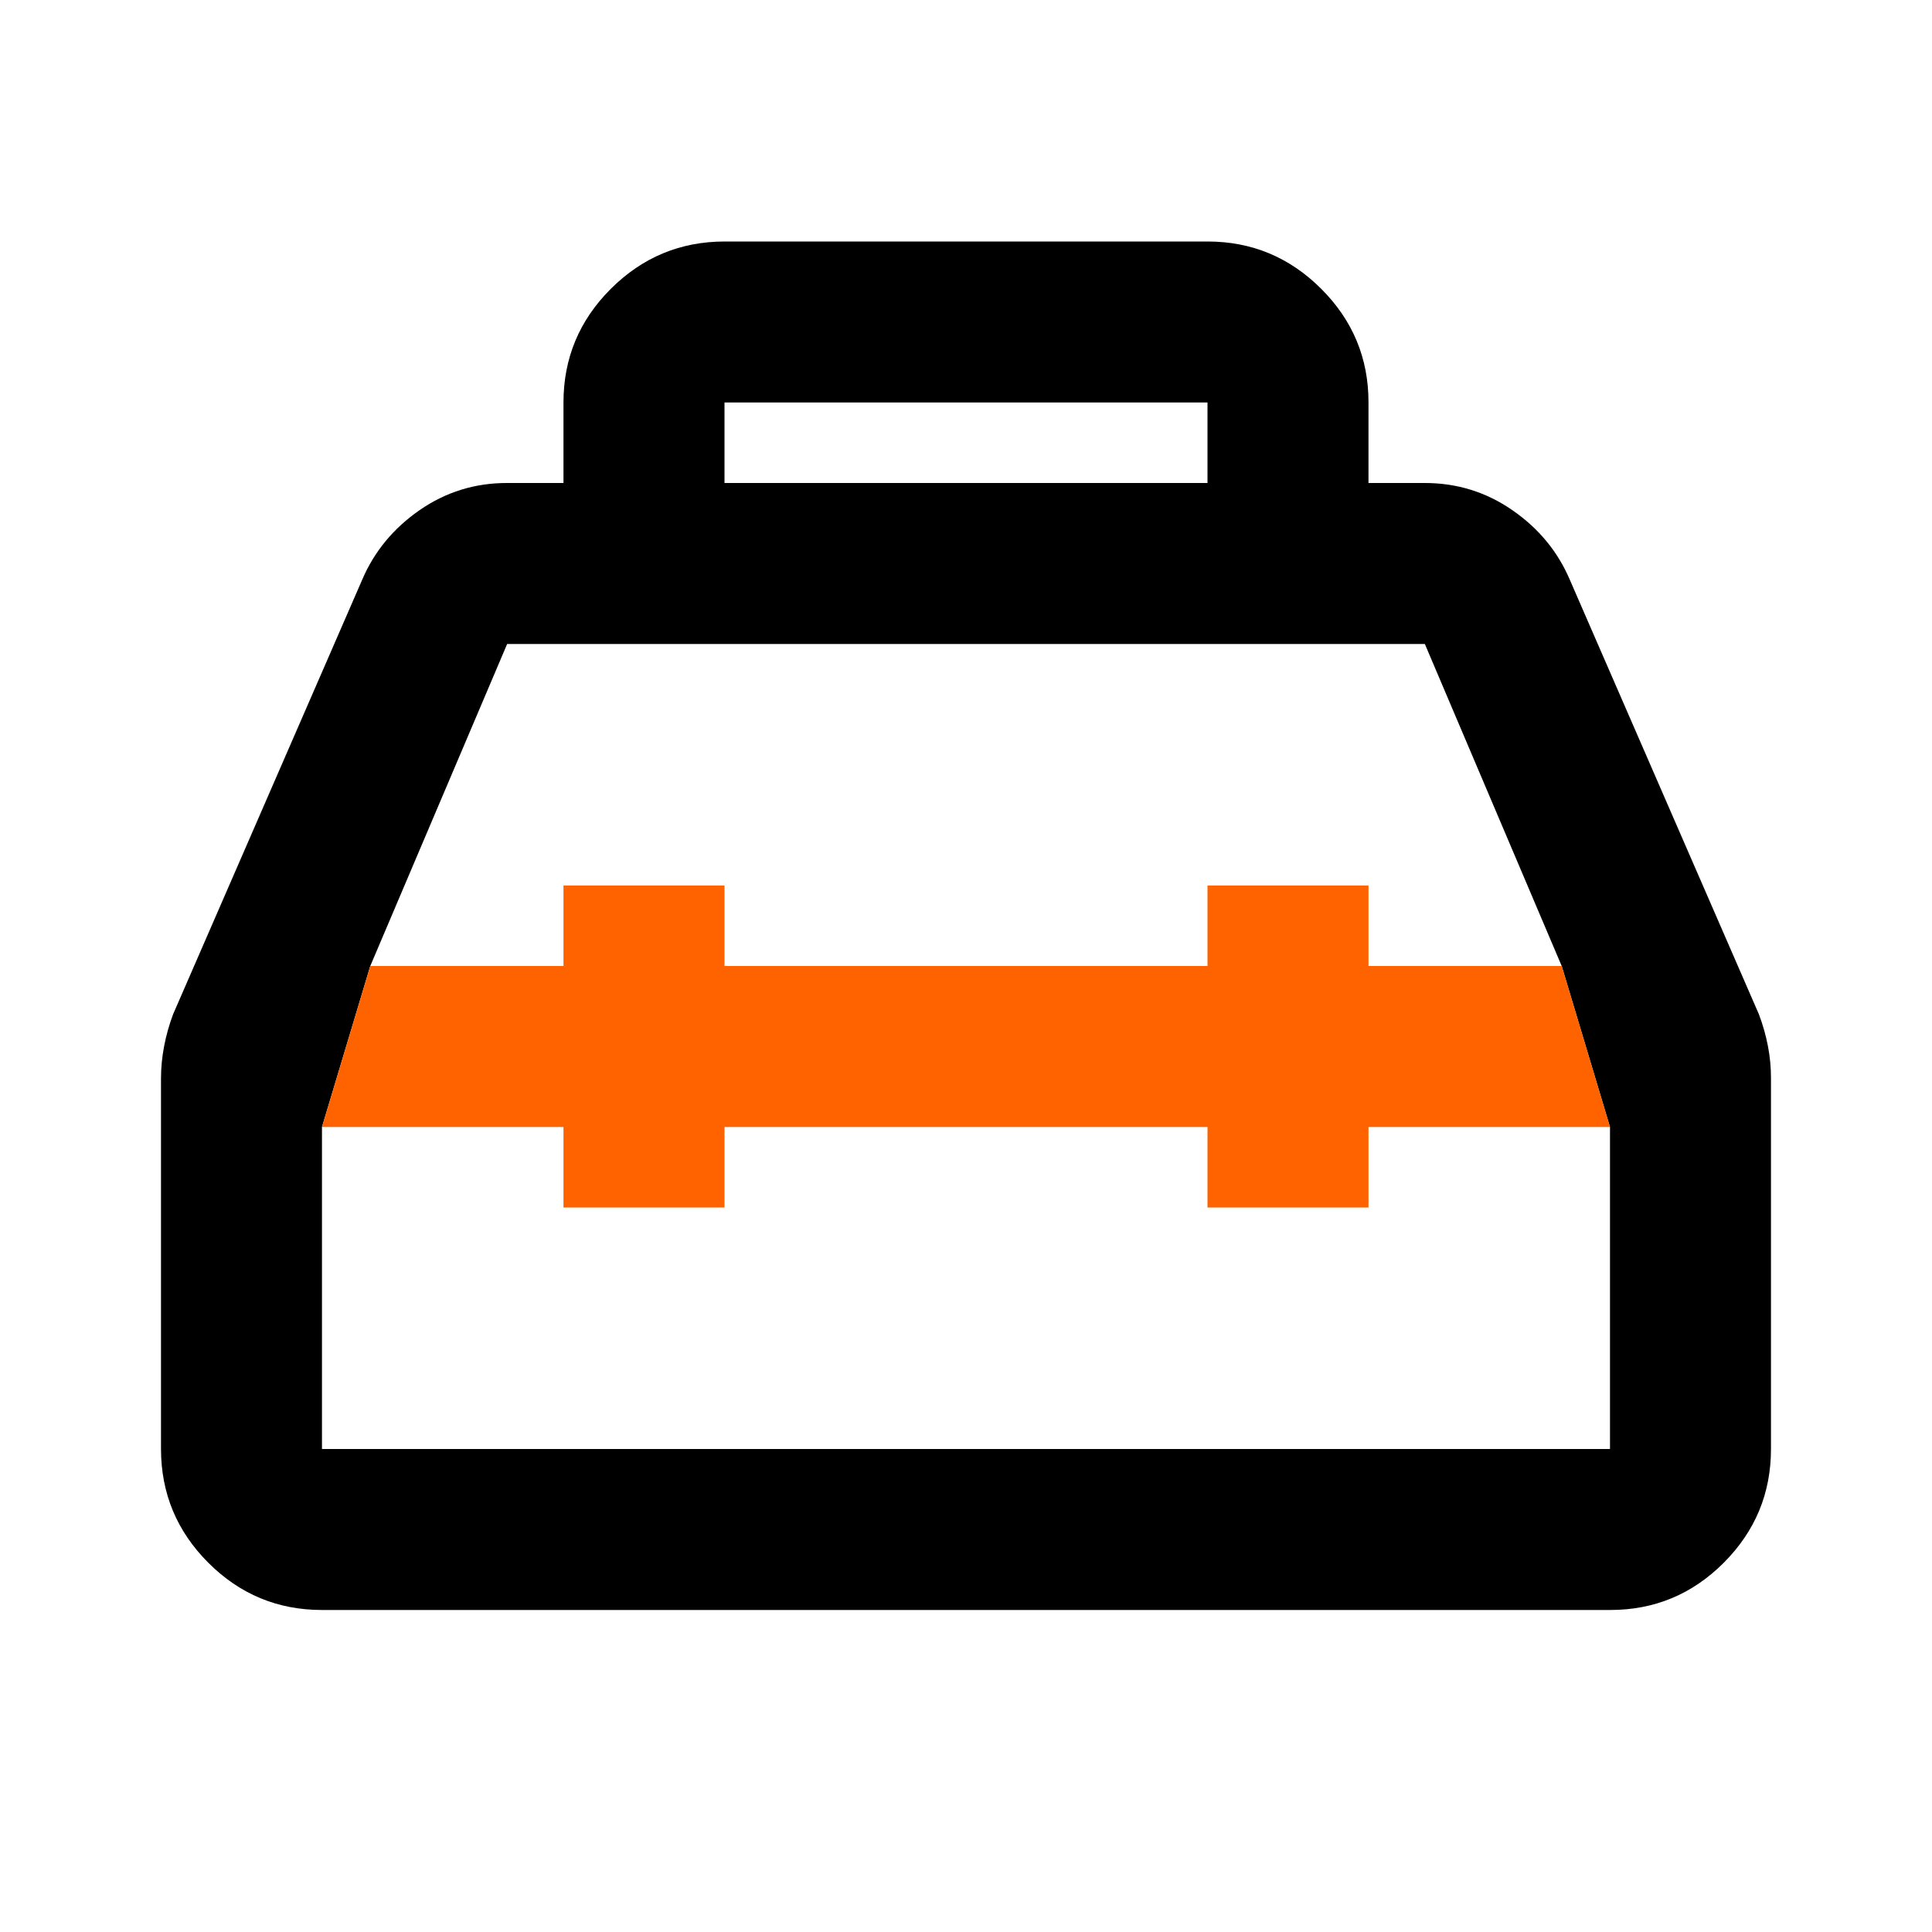
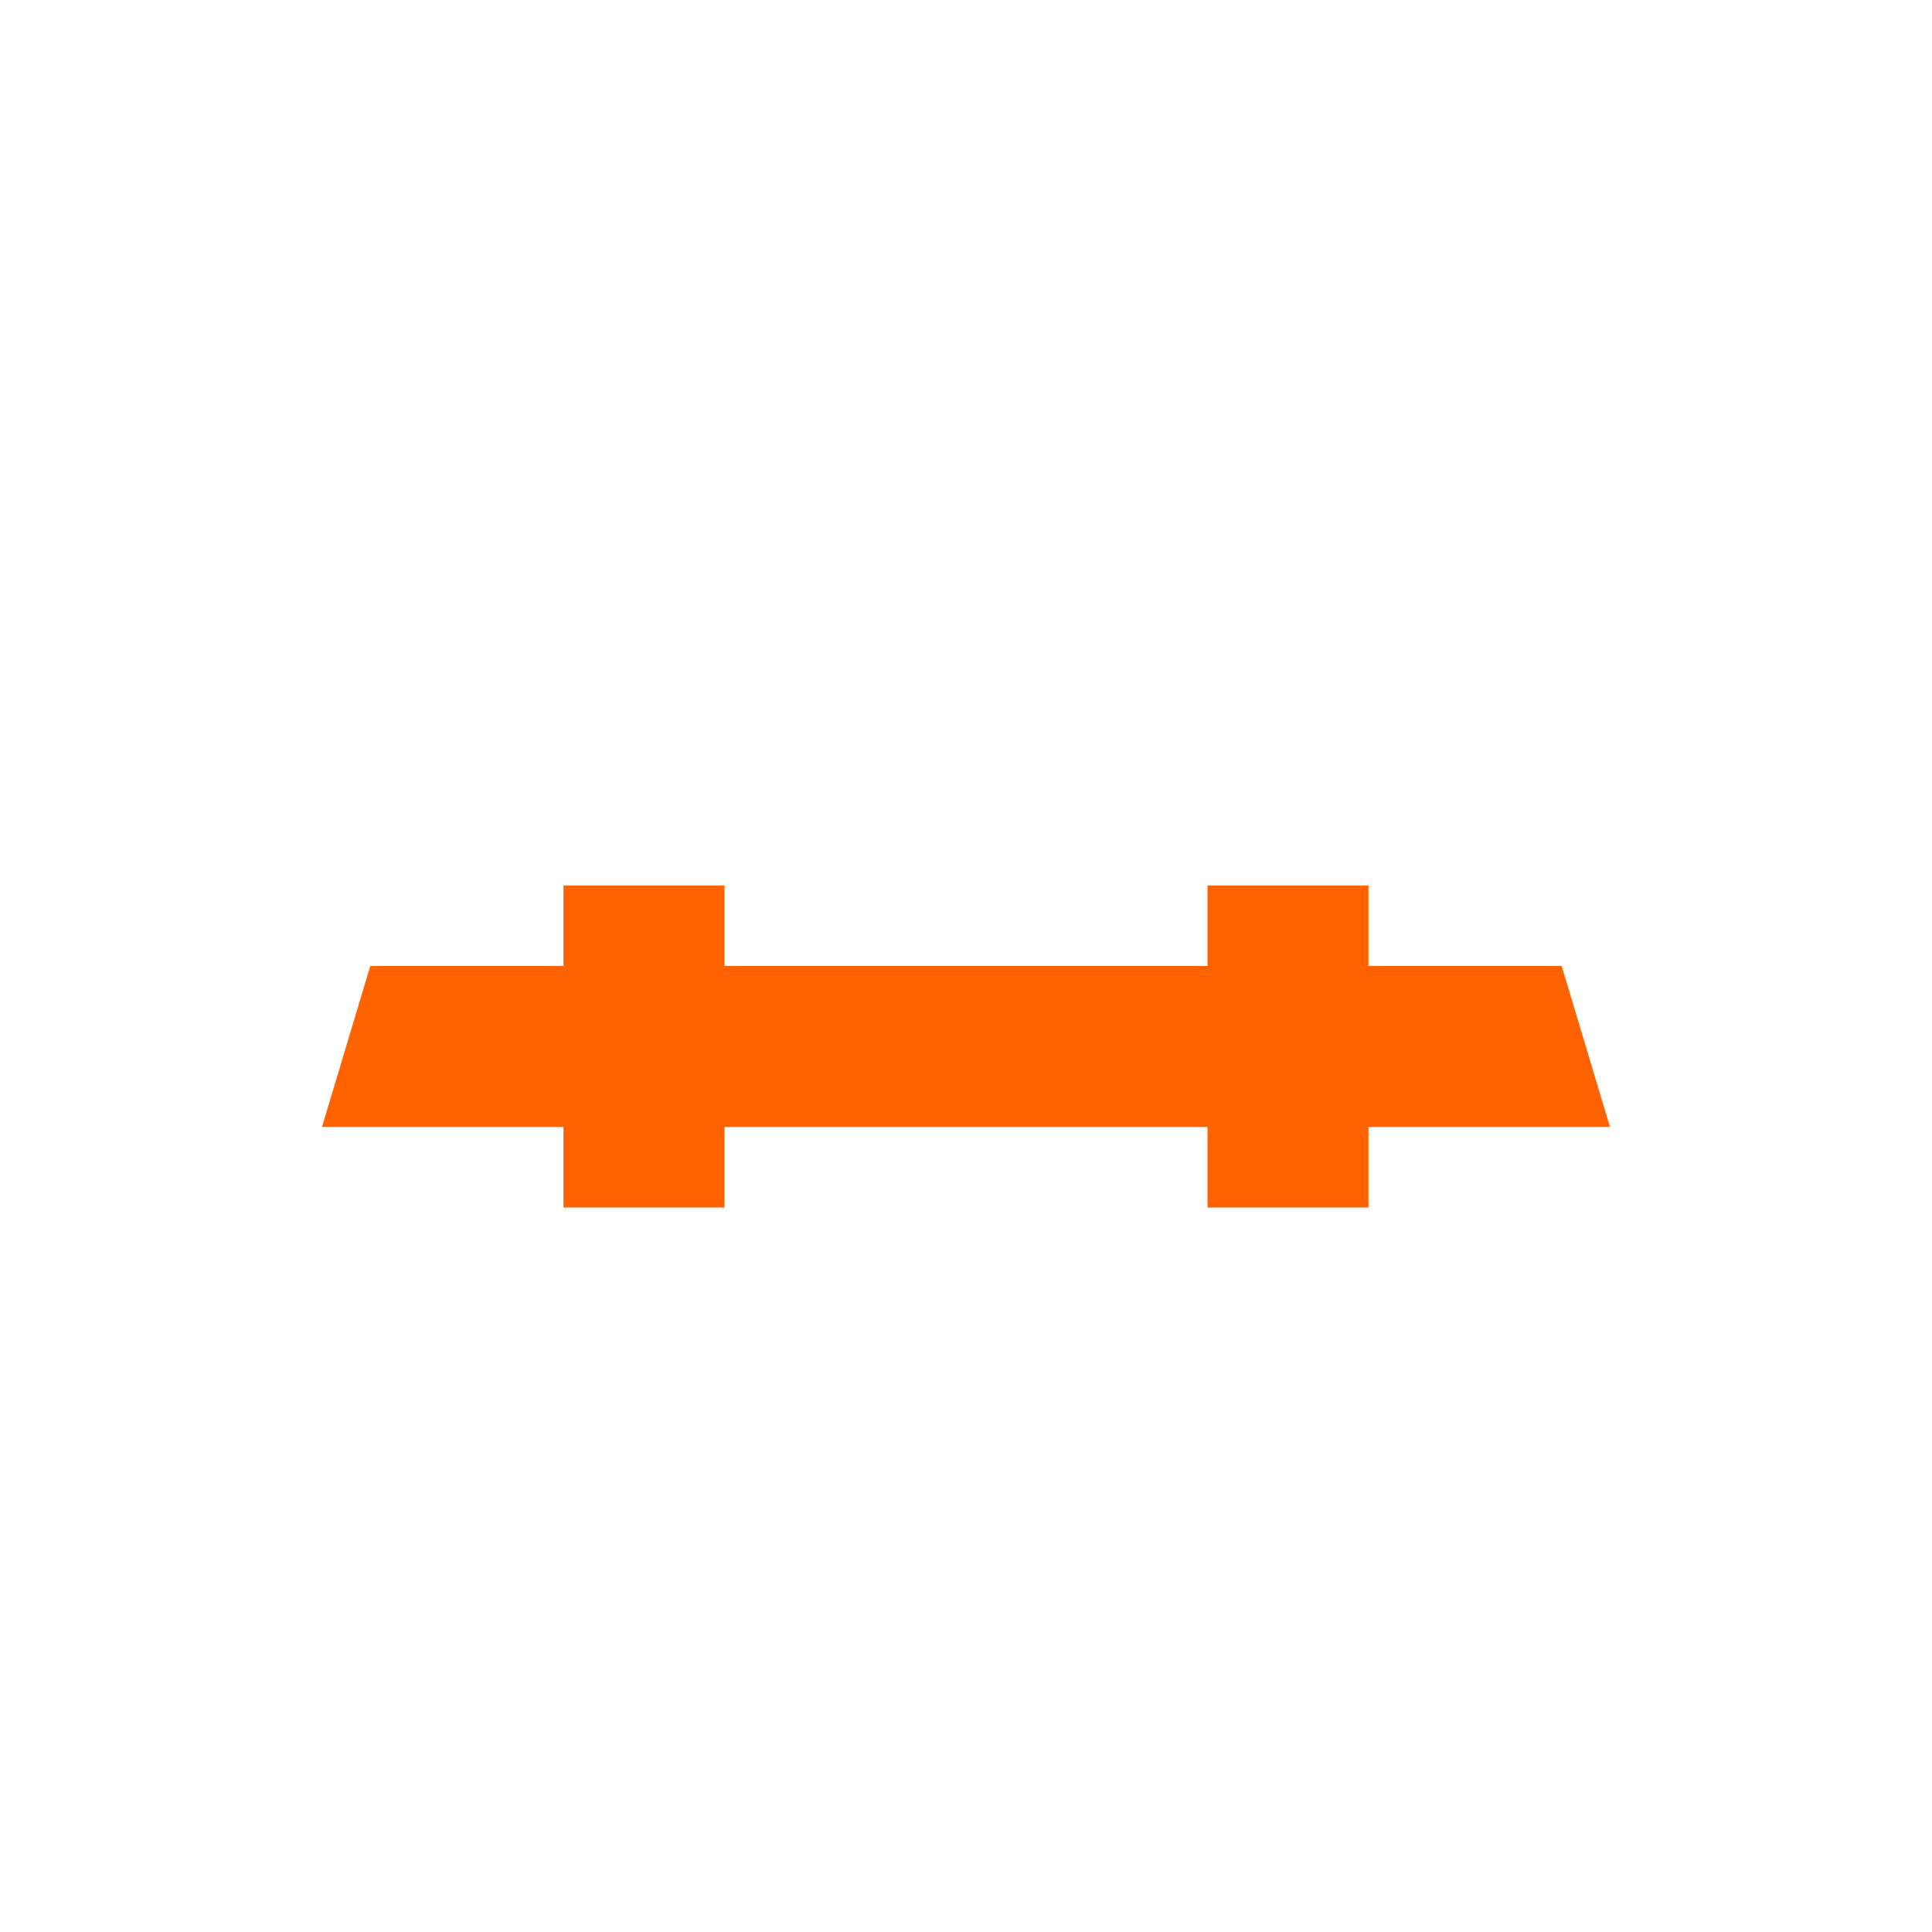
<svg xmlns="http://www.w3.org/2000/svg" width="58" height="58" viewBox="0 0 58 58" fill="none">
-   <path fill-rule="evenodd" clip-rule="evenodd" d="M16.916 12.083V14.5H15.225C14.26 14.498 13.384 14.77 12.598 15.314C11.812 15.859 11.237 16.554 10.875 17.4L5.196 30.45C5.076 30.772 4.986 31.094 4.925 31.417C4.864 31.739 4.833 32.061 4.833 32.383V43.5C4.835 44.831 5.308 45.969 6.254 46.915C7.2 47.861 8.337 48.333 9.666 48.333H48.333C49.664 48.335 50.802 47.862 51.748 46.915C52.694 45.967 53.166 44.829 53.166 43.5V32.383C53.168 32.061 53.138 31.739 53.077 31.417C53.016 31.094 52.925 30.772 52.804 30.45L47.125 17.4C46.764 16.556 46.19 15.861 45.404 15.317C44.618 14.772 43.741 14.5 42.775 14.5H41.083V12.083C41.085 10.756 40.612 9.618 39.664 8.671C38.717 7.724 37.579 7.25 36.25 7.25H21.75C20.422 7.252 19.285 7.725 18.337 8.671C17.39 9.617 16.916 10.754 16.916 12.083ZM36.25 14.5H21.75V12.083H36.25V14.5ZM42.775 19.333L46.883 29L48.333 33.833V43.5H9.666V33.833L11.116 29L15.225 19.333H42.775Z" fill="black" />
  <path d="M16.916 26.583V29H11.116L9.666 33.833H16.916V36.25H21.75V33.833H36.25V36.25H41.083V33.833H48.333L46.883 29H41.083V26.583H36.25V29H21.75V26.583H16.916Z" fill="#FF6300" />
</svg>